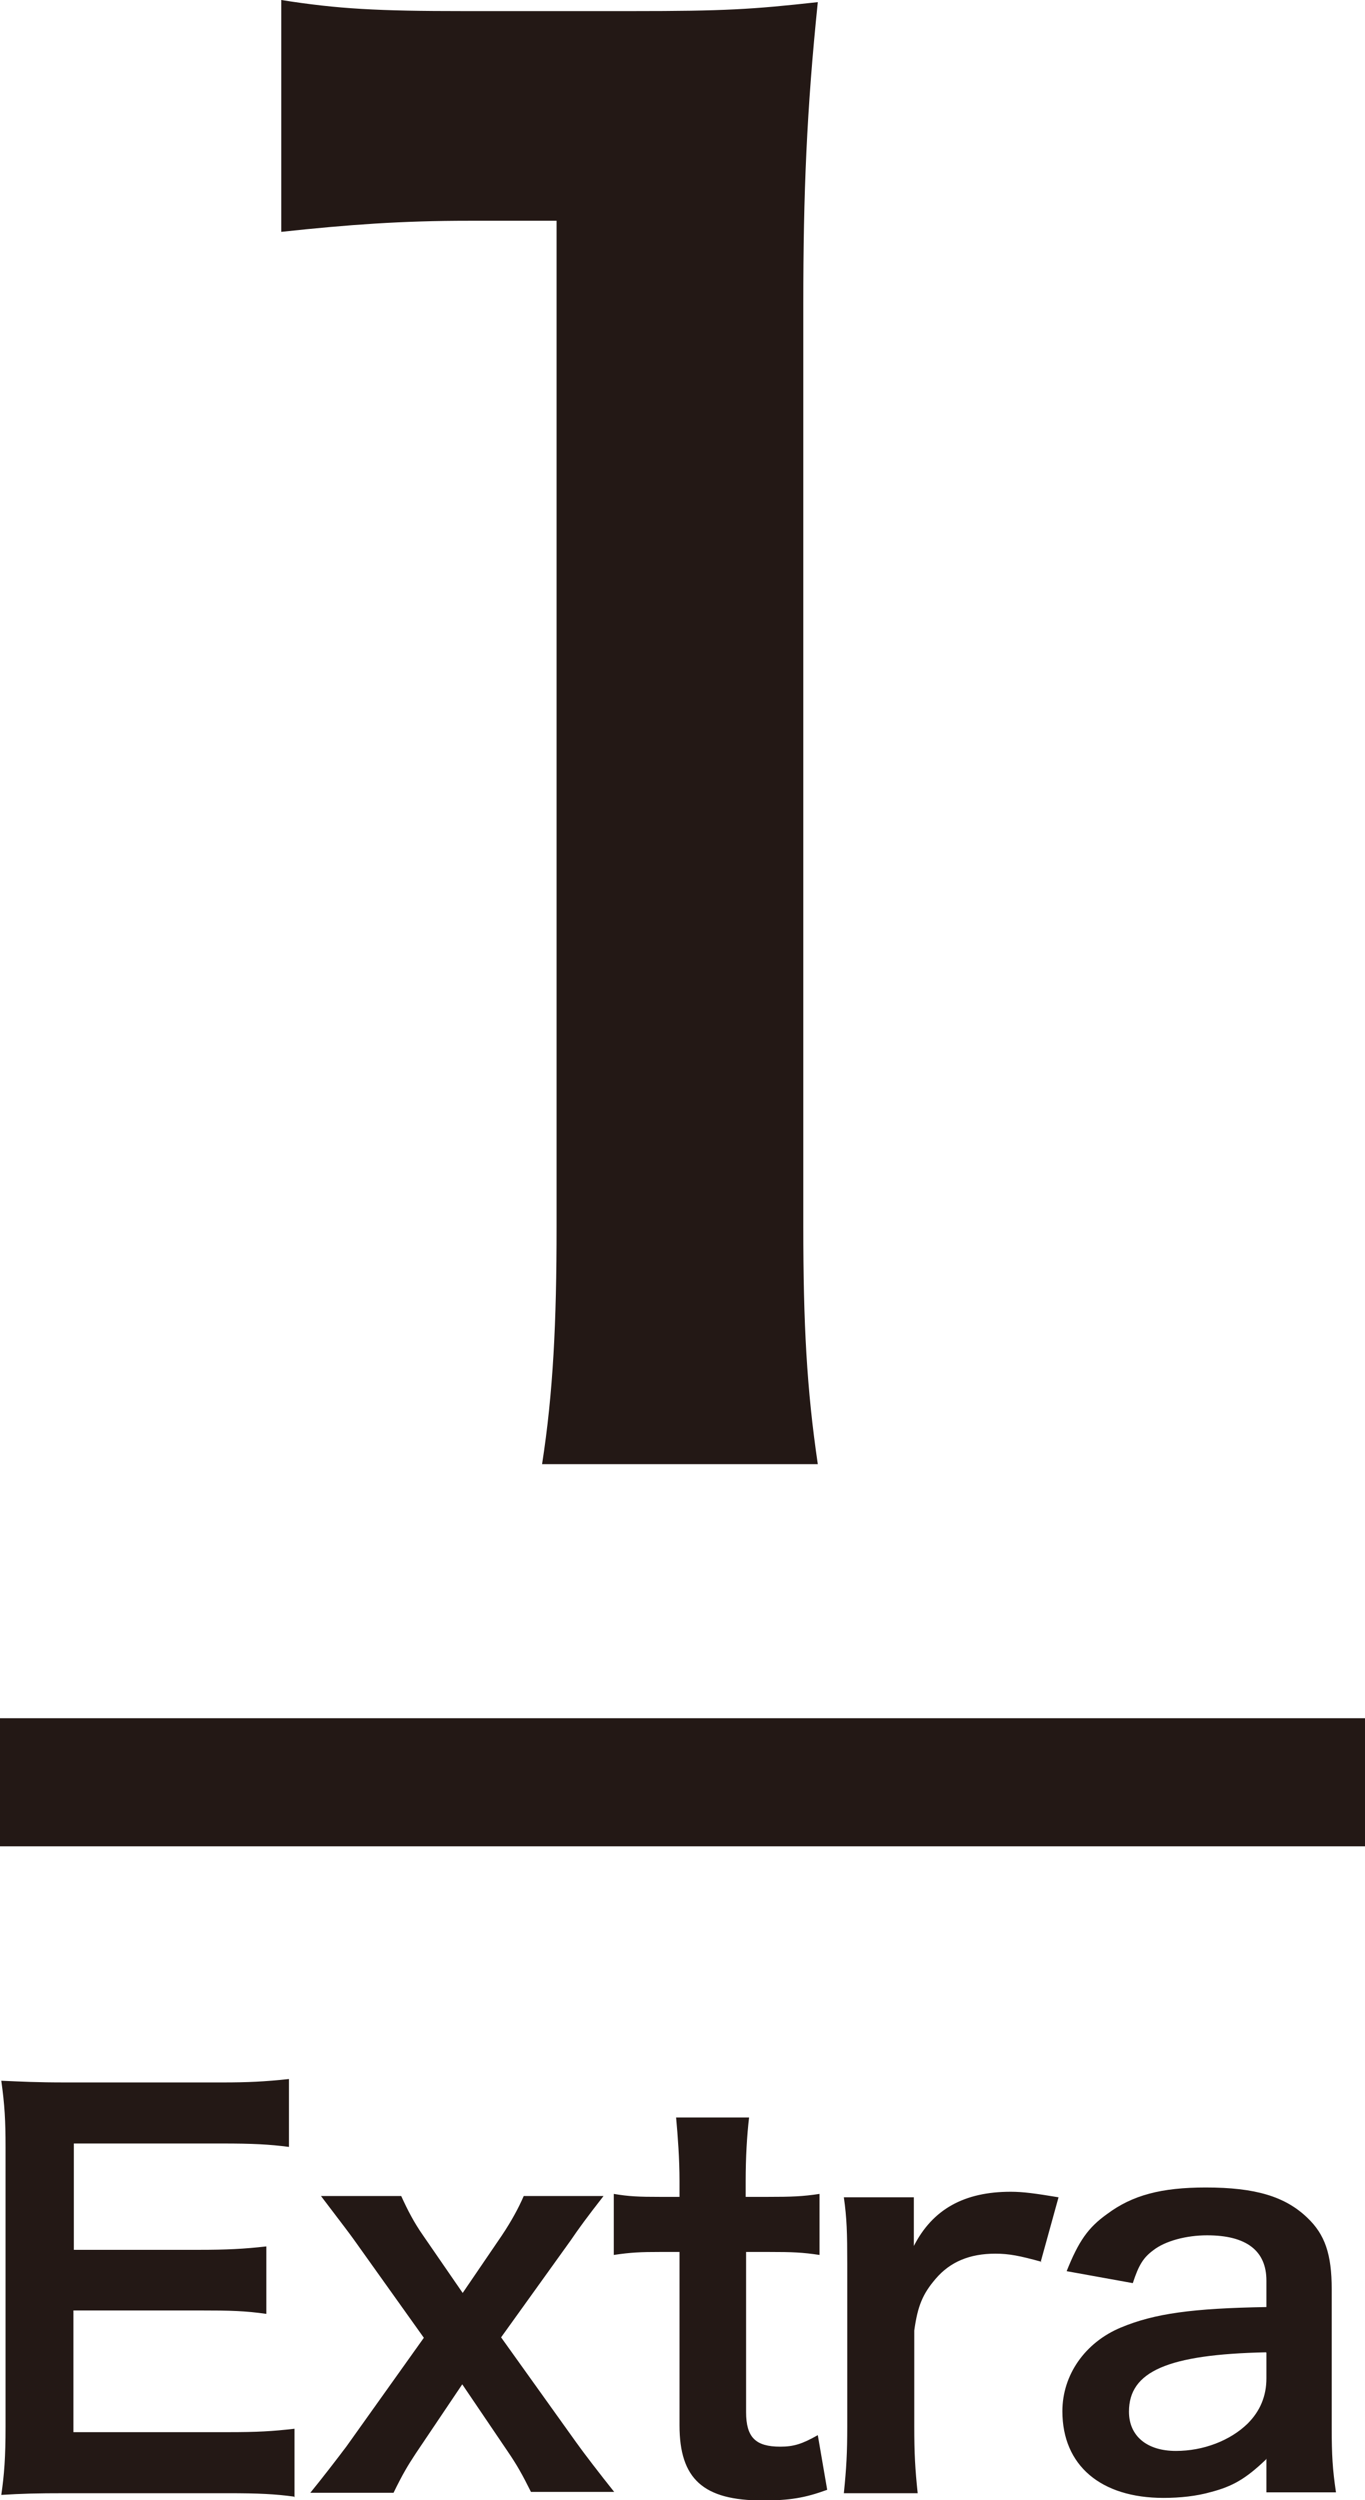
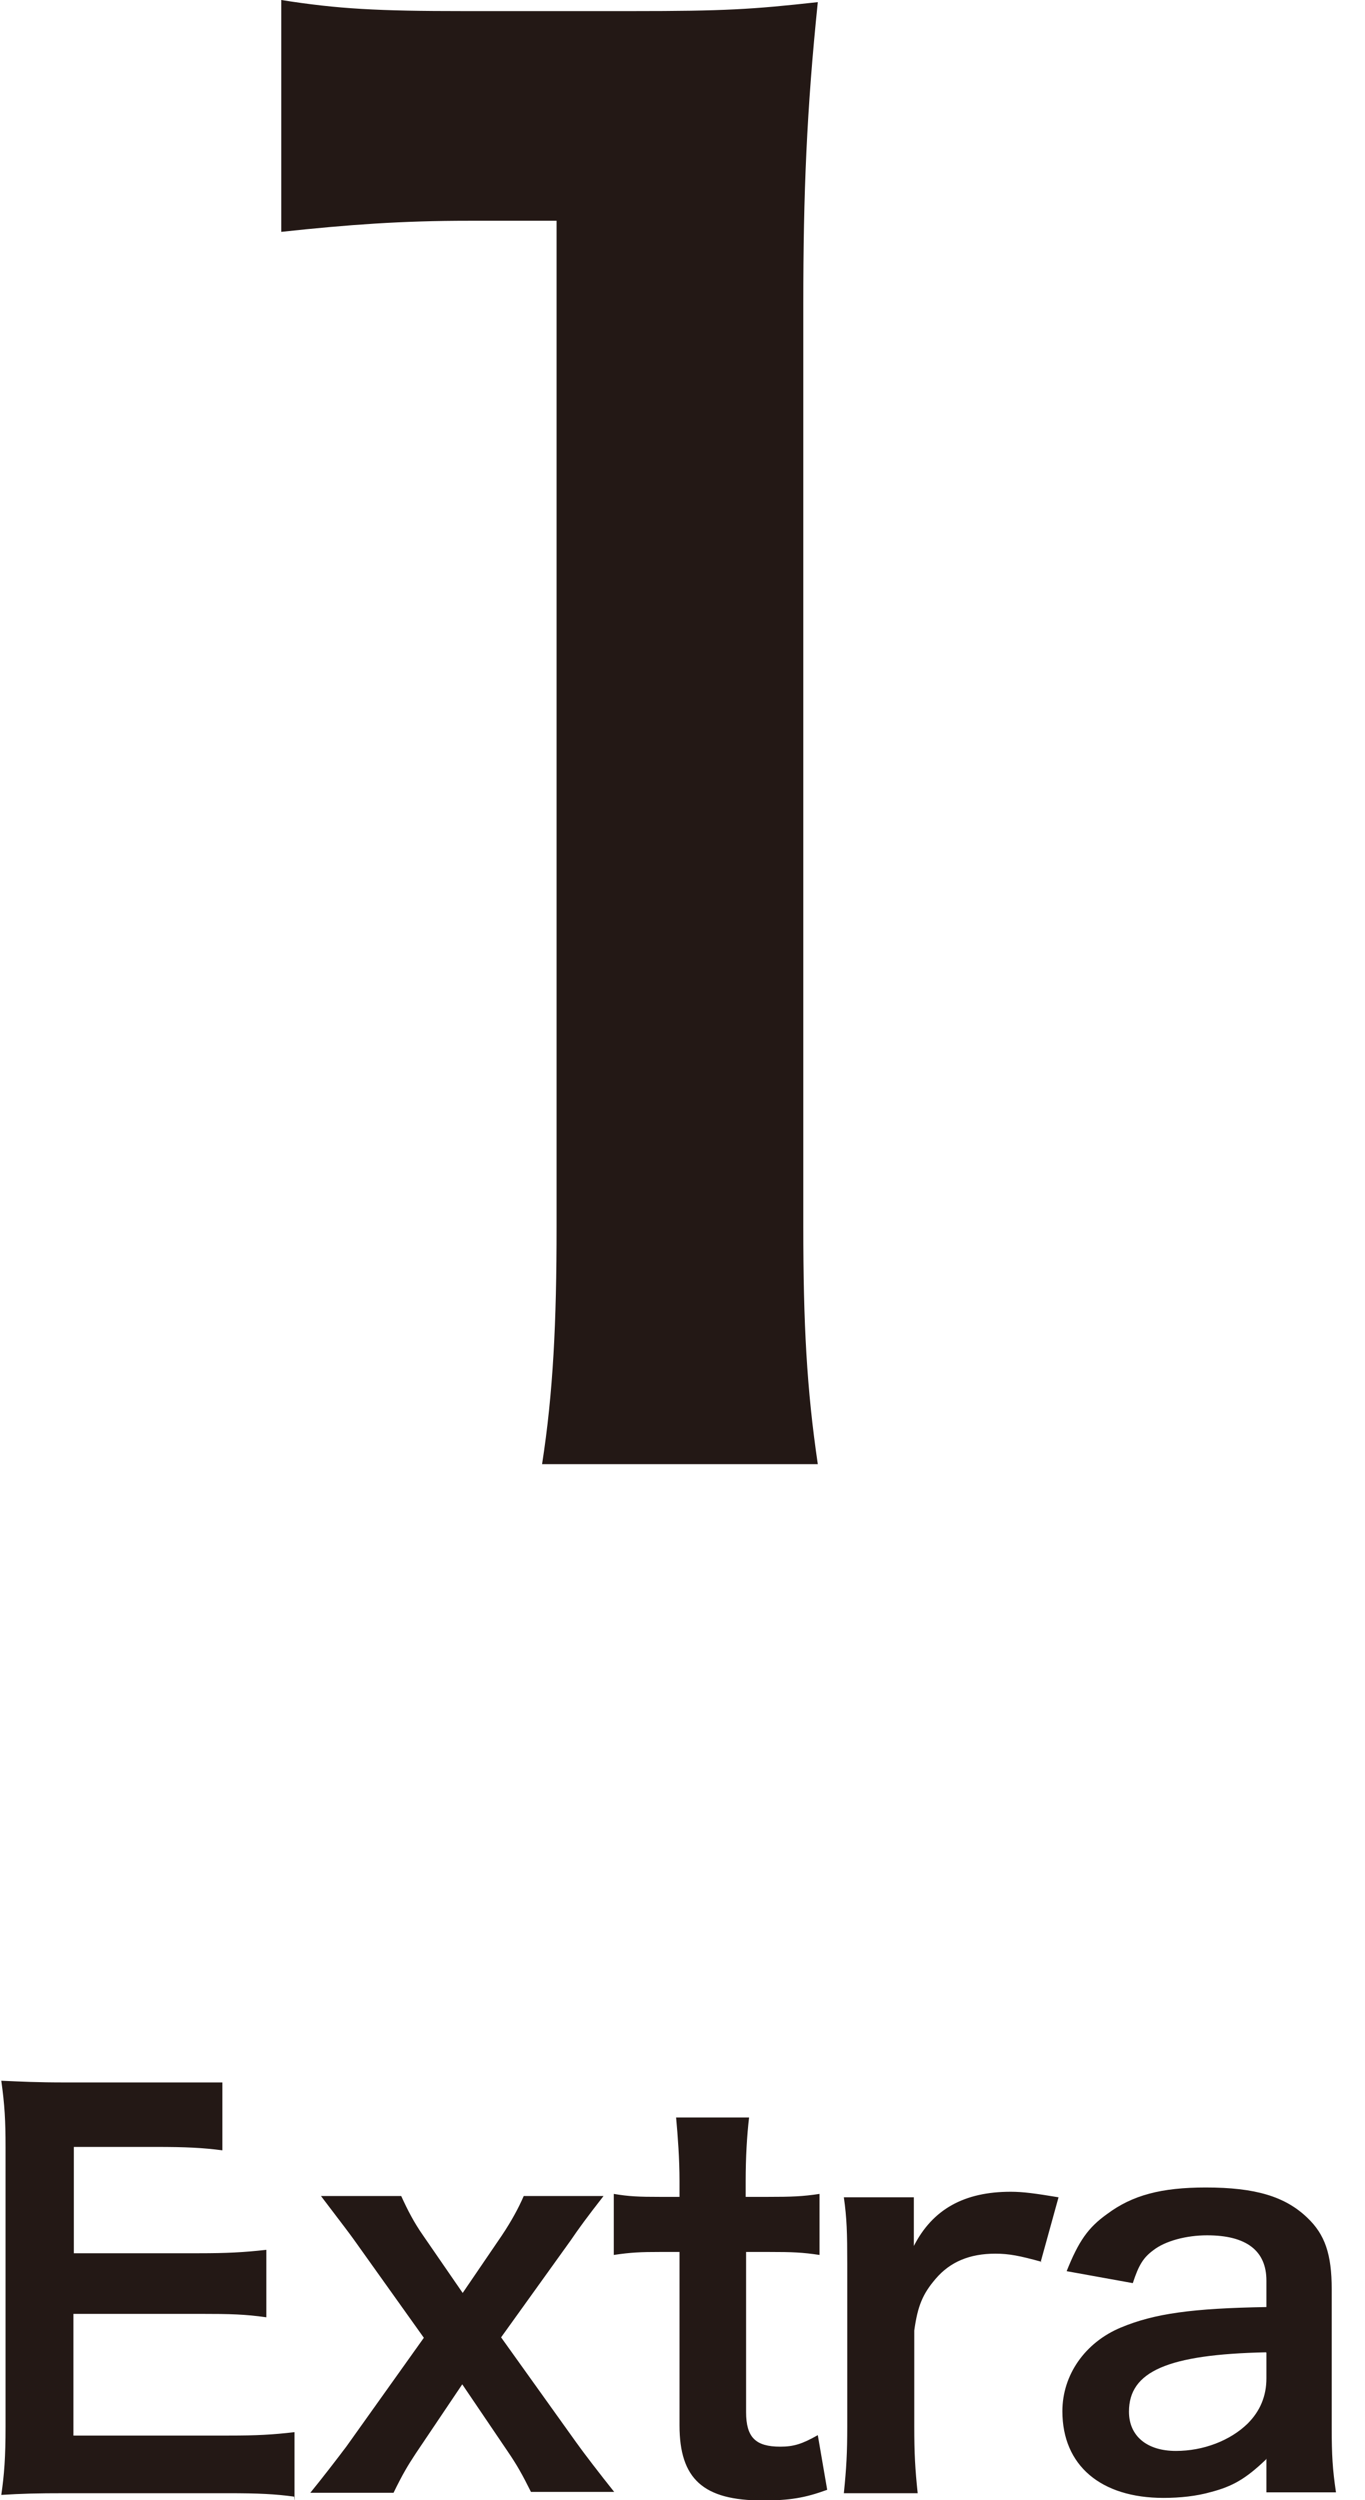
<svg xmlns="http://www.w3.org/2000/svg" id="_レイヤー_2" data-name="レイヤー 2" viewBox="0 0 31.98 58.55">
  <g id="TEXT">
-     <path fill="none" stroke="#231815" stroke-miterlimit="10" stroke-width="3" d="M31.98 41.74H0" />
-     <path d="M6.89 58.47c-.44-.06-.82-.08-1.56-.08H1.56c-.72 0-1.05.01-1.53.04.07-.48.1-.88.1-1.6v-6.54c0-.63-.02-.99-.1-1.56.48.02.8.04 1.53.04h3.65c.6 0 1-.02 1.56-.08v1.59c-.46-.06-.85-.08-1.56-.08H1.73v2.49h2.94c.63 0 1.04-.02 1.57-.08v1.58c-.5-.07-.82-.08-1.57-.08H1.72v2.85h3.63c.68 0 1.03-.02 1.55-.08v1.61zm5.56-.09c-.21-.42-.33-.64-.57-.99l-1.05-1.55-1.09 1.62c-.19.29-.3.47-.52.92H7.27c.27-.33.64-.81.85-1.09l1.81-2.54-1.64-2.3c-.13-.18-.23-.31-.77-1.02H9.4c.15.33.3.62.51.92l.93 1.35.92-1.35c.22-.33.39-.64.51-.92h1.87c-.39.5-.58.76-.77 1.04l-1.63 2.27 1.76 2.46c.17.24.57.76.89 1.16h-1.95zm5.1-8.79c-.05.42-.08.94-.08 1.49v.37h.51c.57 0 .83-.01 1.22-.07v1.43c-.4-.06-.63-.07-1.18-.07h-.54v3.75c0 .59.22.81.8.81.31 0 .51-.06.88-.27l.22 1.28c-.52.19-.88.25-1.51.25-1.39 0-1.95-.5-1.95-1.76v-4.06h-.46c-.45 0-.68.01-1.08.07v-1.43c.35.06.58.07 1.09.07h.45v-.37c0-.52-.04-1.05-.08-1.49h1.73zm6.85 3.38c-.51-.14-.76-.19-1.08-.19-.6 0-1.06.19-1.4.59-.3.35-.42.63-.5 1.21v2.24c0 .65.02 1 .08 1.57h-1.73c.06-.59.08-.94.08-1.57v-3.79c0-.74-.01-1.08-.08-1.57h1.64v1.14c.44-.86 1.18-1.27 2.27-1.27.29 0 .58.04 1.12.13l-.42 1.52zm5.26 4.63c-.48.46-.79.63-1.28.76-.35.1-.74.14-1.12.14-1.47 0-2.37-.76-2.37-2.03 0-.85.53-1.61 1.37-1.96.79-.33 1.68-.45 3.41-.48v-.62c0-.7-.47-1.06-1.39-1.06-.48 0-.98.13-1.26.35-.23.17-.34.34-.48.77l-1.55-.28c.28-.7.5-1.02.95-1.34.59-.44 1.27-.62 2.31-.62 1.16 0 1.86.21 2.38.71.41.39.57.85.57 1.67v3.25c0 .64.02.97.1 1.51h-1.63v-.79zm0-2.51c-2.31.05-3.21.45-3.21 1.39 0 .57.42.92 1.1.92.64 0 1.27-.24 1.68-.64.29-.29.44-.64.44-1.06v-.6zM12.7 34.29c.26-1.67.34-3.33.34-5.56V5.17h-2.05c-1.58 0-2.82.09-4.4.26V0c1.32.21 2.27.26 4.28.26h3.93c2.18 0 2.82-.04 4.36-.21-.26 2.52-.34 4.49-.34 7.05v21.63c0 2.27.08 3.8.34 5.56H12.7z" fill="#231815" />
+     <path d="M6.89 58.47c-.44-.06-.82-.08-1.56-.08H1.56c-.72 0-1.05.01-1.53.04.07-.48.1-.88.1-1.6v-6.54c0-.63-.02-.99-.1-1.56.48.02.8.04 1.53.04h3.65v1.59c-.46-.06-.85-.08-1.56-.08H1.73v2.49h2.94c.63 0 1.04-.02 1.57-.08v1.58c-.5-.07-.82-.08-1.57-.08H1.72v2.85h3.63c.68 0 1.03-.02 1.55-.08v1.61zm5.56-.09c-.21-.42-.33-.64-.57-.99l-1.05-1.55-1.09 1.62c-.19.29-.3.47-.52.92H7.27c.27-.33.64-.81.85-1.09l1.81-2.54-1.64-2.3c-.13-.18-.23-.31-.77-1.02H9.4c.15.33.3.62.51.92l.93 1.35.92-1.35c.22-.33.39-.64.51-.92h1.87c-.39.5-.58.76-.77 1.04l-1.63 2.27 1.76 2.46c.17.24.57.76.89 1.16h-1.95zm5.1-8.79c-.05.42-.08.94-.08 1.49v.37h.51c.57 0 .83-.01 1.22-.07v1.43c-.4-.06-.63-.07-1.18-.07h-.54v3.75c0 .59.22.81.8.81.31 0 .51-.06.88-.27l.22 1.28c-.52.19-.88.25-1.51.25-1.39 0-1.95-.5-1.95-1.76v-4.06h-.46c-.45 0-.68.01-1.08.07v-1.43c.35.06.58.07 1.09.07h.45v-.37c0-.52-.04-1.05-.08-1.49h1.73zm6.85 3.38c-.51-.14-.76-.19-1.08-.19-.6 0-1.06.19-1.4.59-.3.35-.42.63-.5 1.21v2.24c0 .65.02 1 .08 1.57h-1.73c.06-.59.08-.94.08-1.57v-3.79c0-.74-.01-1.08-.08-1.57h1.64v1.14c.44-.86 1.18-1.27 2.27-1.27.29 0 .58.04 1.12.13l-.42 1.52zm5.26 4.63c-.48.46-.79.63-1.28.76-.35.1-.74.14-1.12.14-1.47 0-2.37-.76-2.37-2.03 0-.85.53-1.61 1.37-1.96.79-.33 1.68-.45 3.41-.48v-.62c0-.7-.47-1.06-1.39-1.06-.48 0-.98.13-1.26.35-.23.17-.34.34-.48.77l-1.55-.28c.28-.7.5-1.02.95-1.34.59-.44 1.27-.62 2.31-.62 1.16 0 1.86.21 2.38.71.41.39.57.85.57 1.67v3.25c0 .64.02.97.1 1.51h-1.63v-.79zm0-2.51c-2.31.05-3.21.45-3.21 1.39 0 .57.42.92 1.1.92.64 0 1.27-.24 1.68-.64.29-.29.44-.64.44-1.06v-.6zM12.7 34.29c.26-1.67.34-3.33.34-5.56V5.17h-2.05c-1.58 0-2.82.09-4.4.26V0c1.32.21 2.27.26 4.28.26h3.93c2.18 0 2.82-.04 4.36-.21-.26 2.52-.34 4.49-.34 7.05v21.63c0 2.27.08 3.8.34 5.56H12.7z" fill="#231815" />
  </g>
</svg>